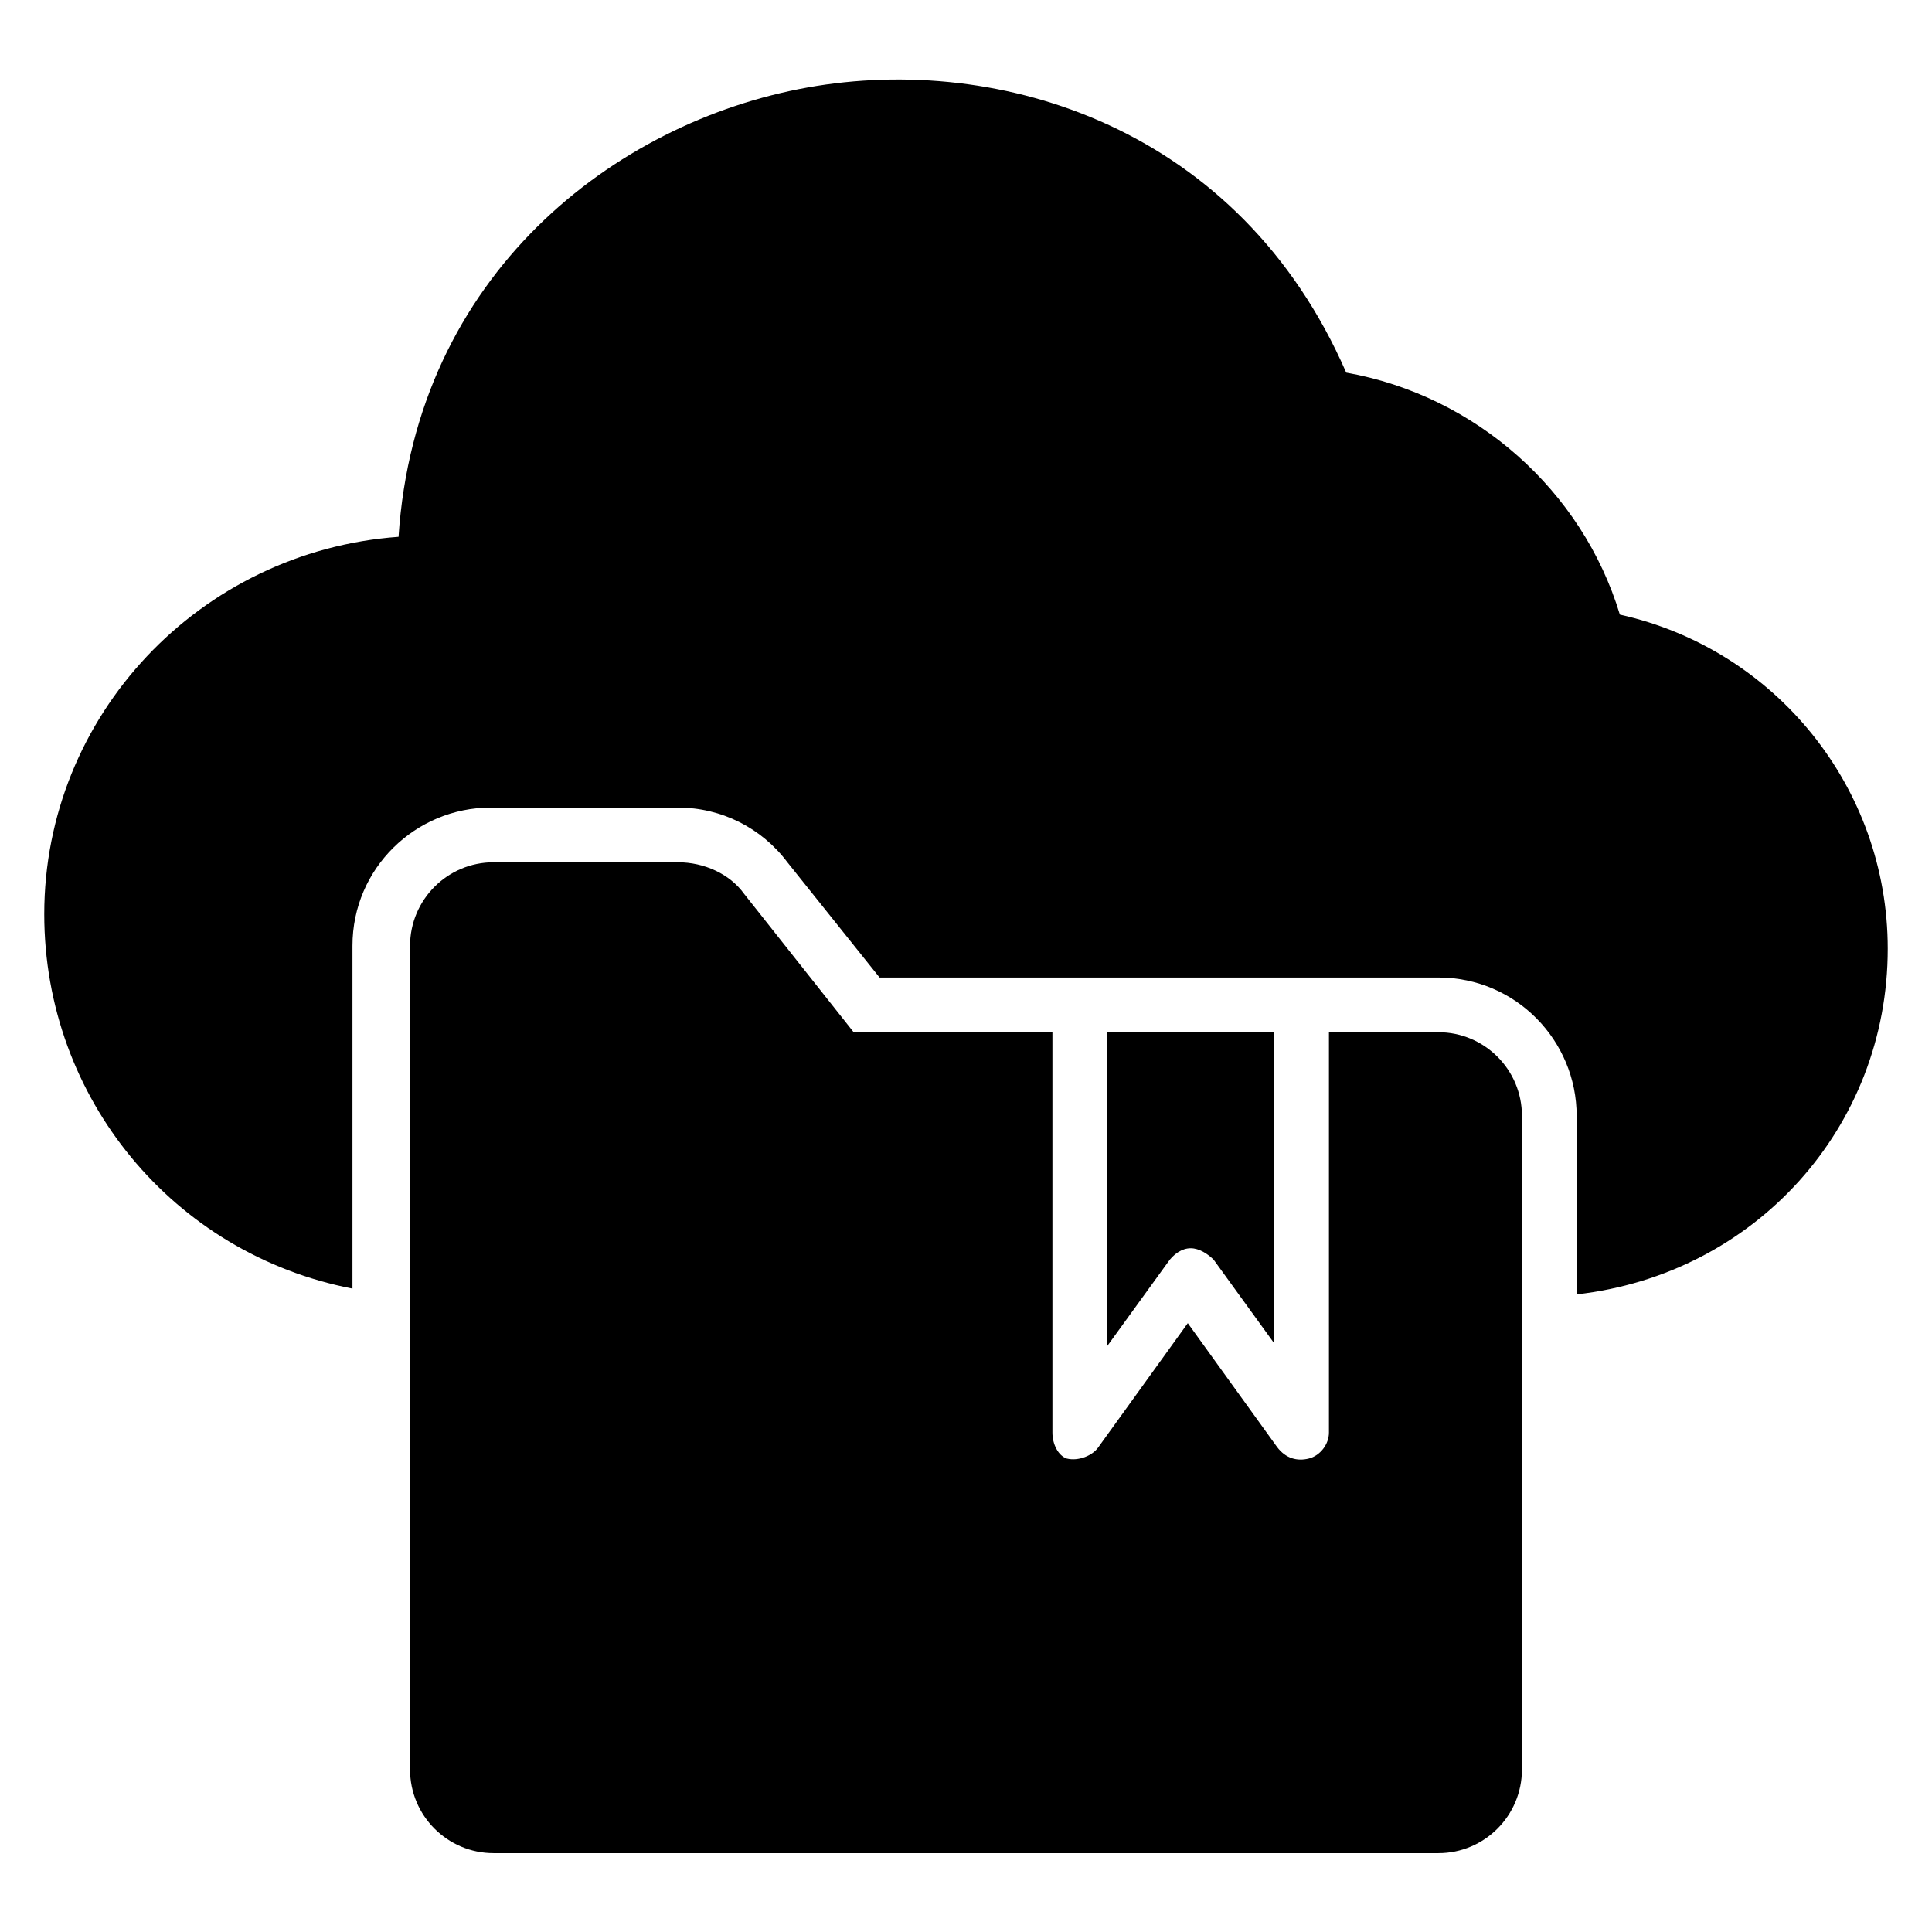
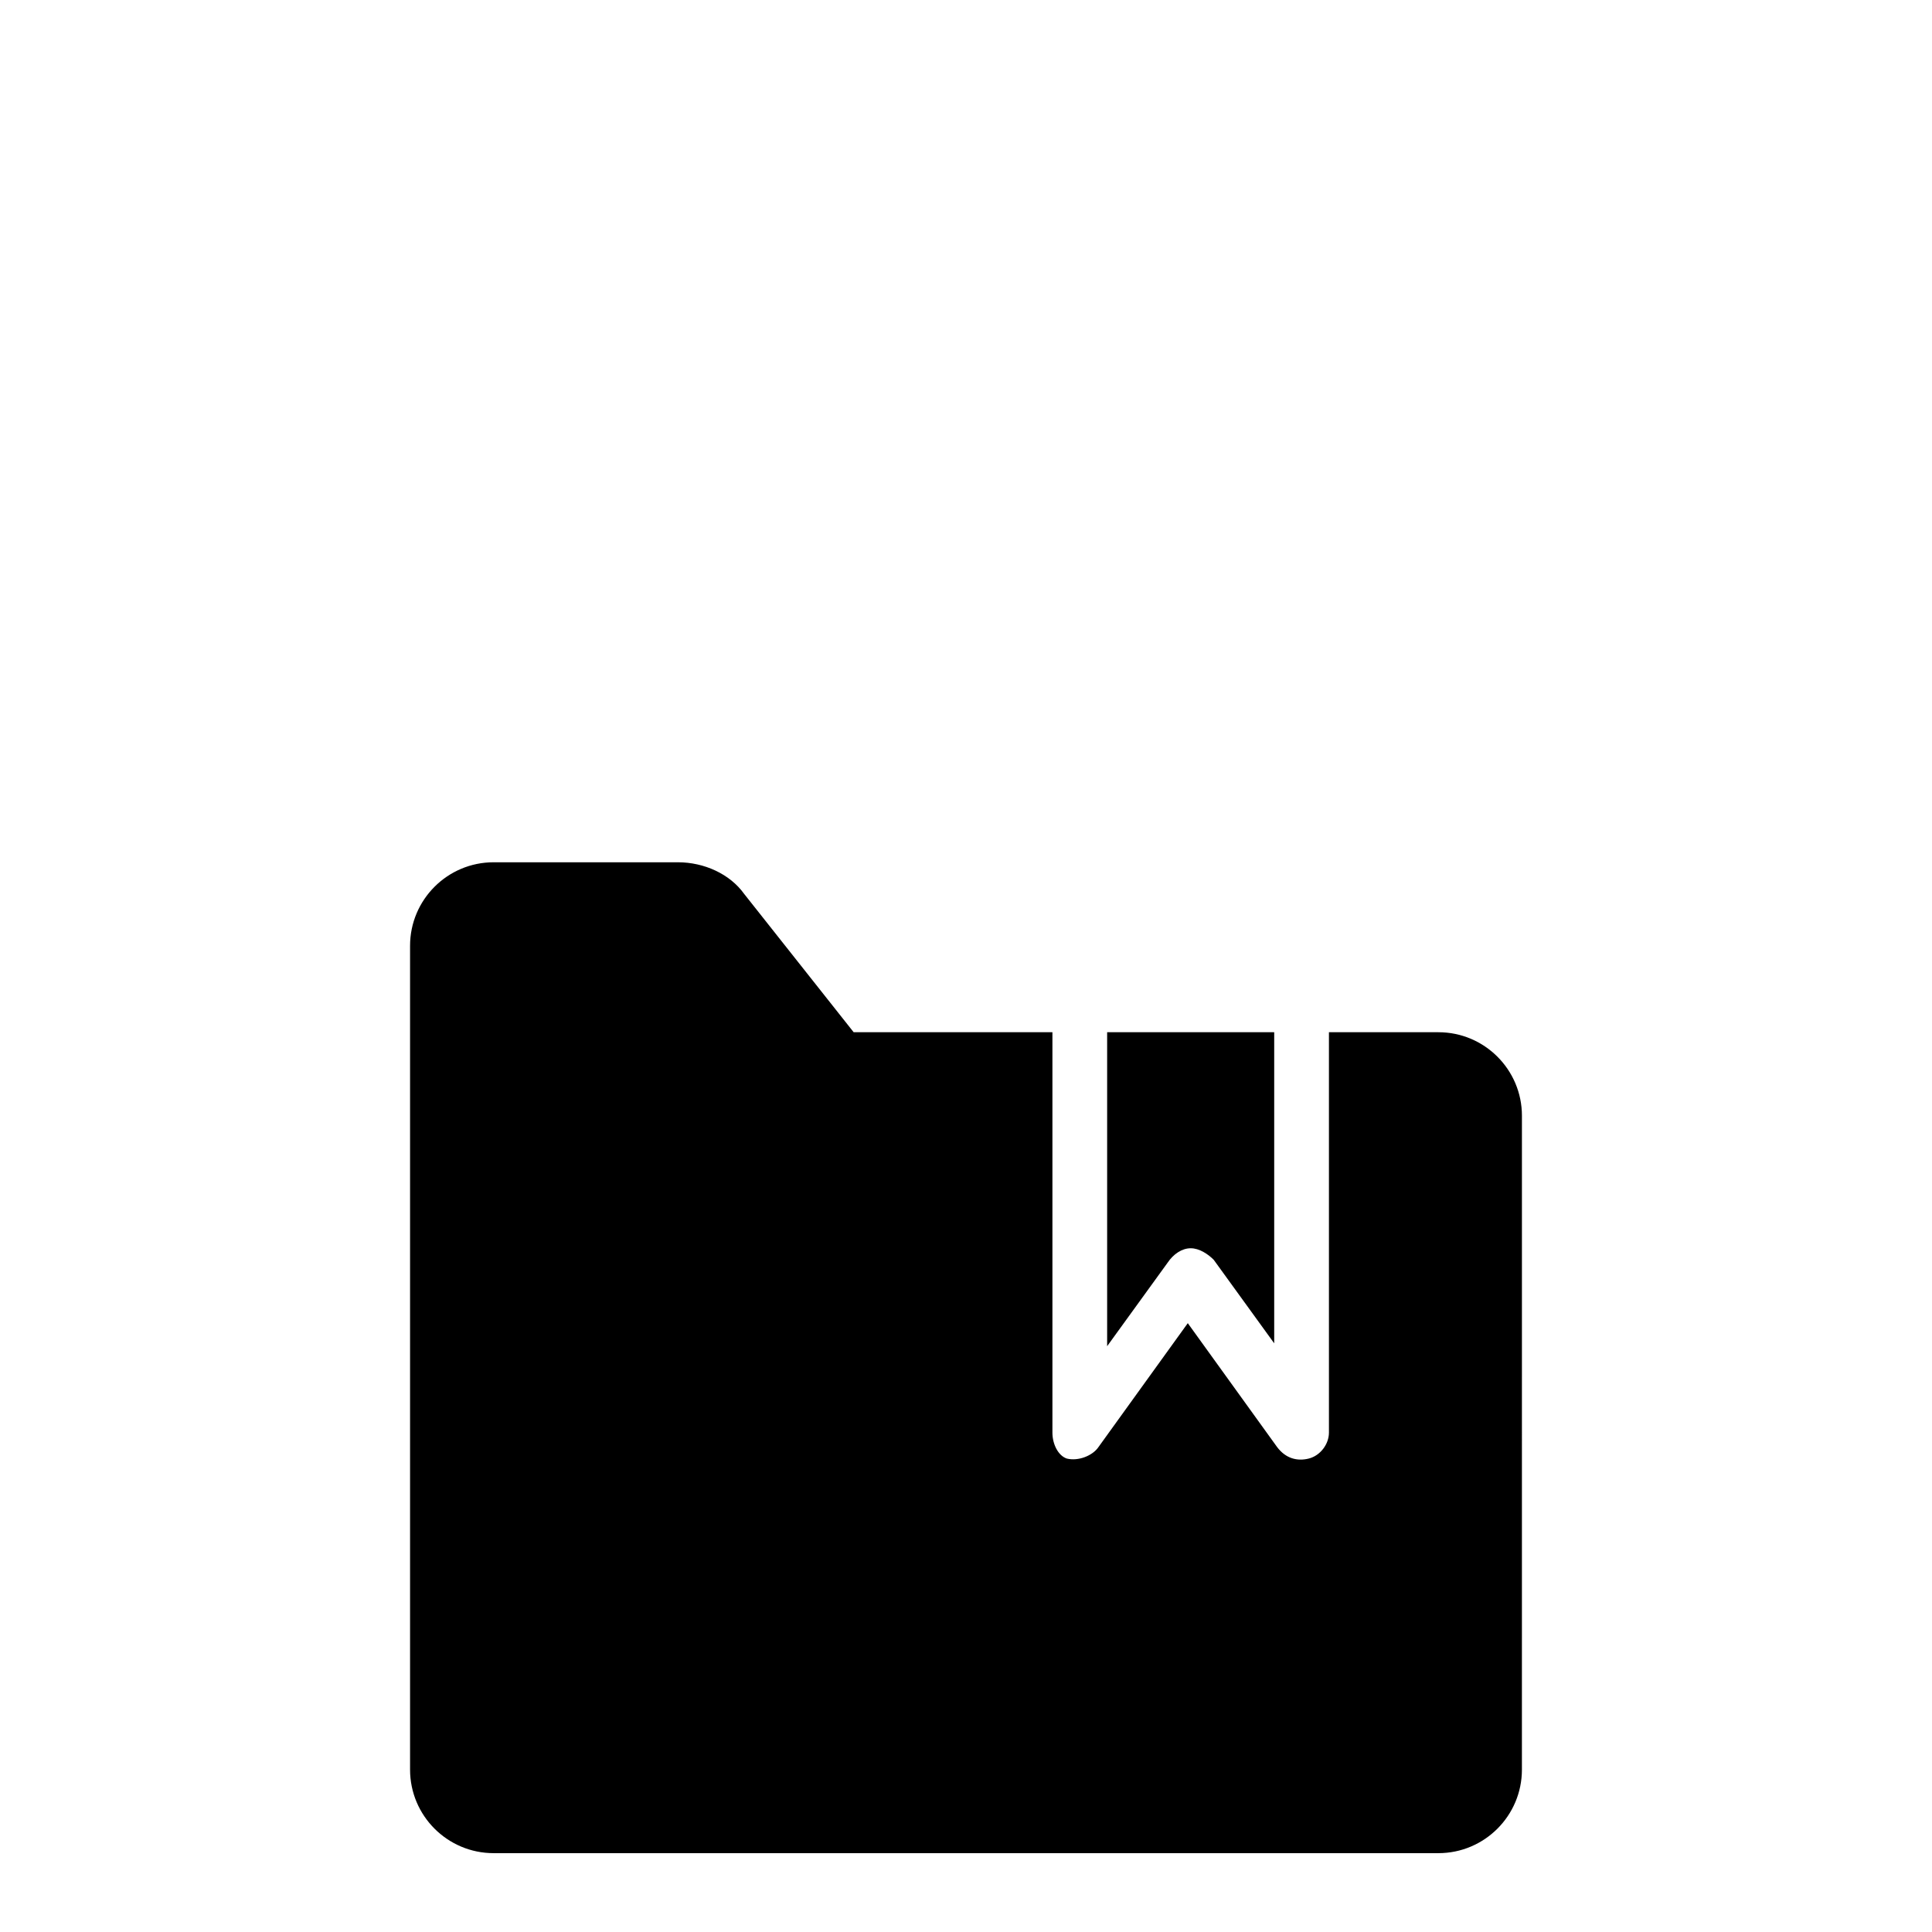
<svg xmlns="http://www.w3.org/2000/svg" fill="#000000" width="800px" height="800px" version="1.1" viewBox="144 144 512 512">
  <g>
    <path d="m459.54 474.8c2.289 0 4.582 1.527 6.106 3.055l16.031 22.137v-82.441h-44.273v83.203l16.031-22.137c1.527-2.289 3.816-3.816 6.106-3.816z" />
    <path d="m525.19 417.55h-29.008v106.11c0 3.055-2.289 6.106-5.344 6.871-3.055 0.762-6.106 0-8.398-3.055l-23.664-32.824-23.664 32.824c-1.527 2.289-5.344 3.816-8.398 3.055-2.285-0.762-3.812-3.816-3.812-6.871v-106.11h-52.672l-29.008-36.641c-3.816-5.344-10.688-8.398-17.559-8.398h-48.855c-12.215 0-22.137 9.922-22.137 22.137v218.32c0 12.215 9.922 22.137 22.137 22.137h250.38c12.215 0 22.137-9.922 22.137-22.137l0.004-173.28c0-12.211-9.922-22.137-22.137-22.137z" />
-     <path d="m573.28 306.87c-9.922-32.824-38.168-58.016-72.52-64.121-28.242-64.883-91.602-84.73-142.75-75.57-51.141 9.156-103.81 49.617-108.39 119.08-52.668 3.82-93.891 47.328-93.891 100 0 48.855 34.352 90.074 81.68 99.234v-90.836c0-20.609 16.793-36.641 36.641-36.641h49.617c11.449 0 22.137 5.344 29.008 14.504l24.426 30.535h148.09c20.609 0 36.641 16.793 36.641 36.641v47.328c47.328-5.348 82.441-44.277 82.441-91.605 0-42.746-29.77-79.387-70.992-88.547z" />
  </g>
</svg>